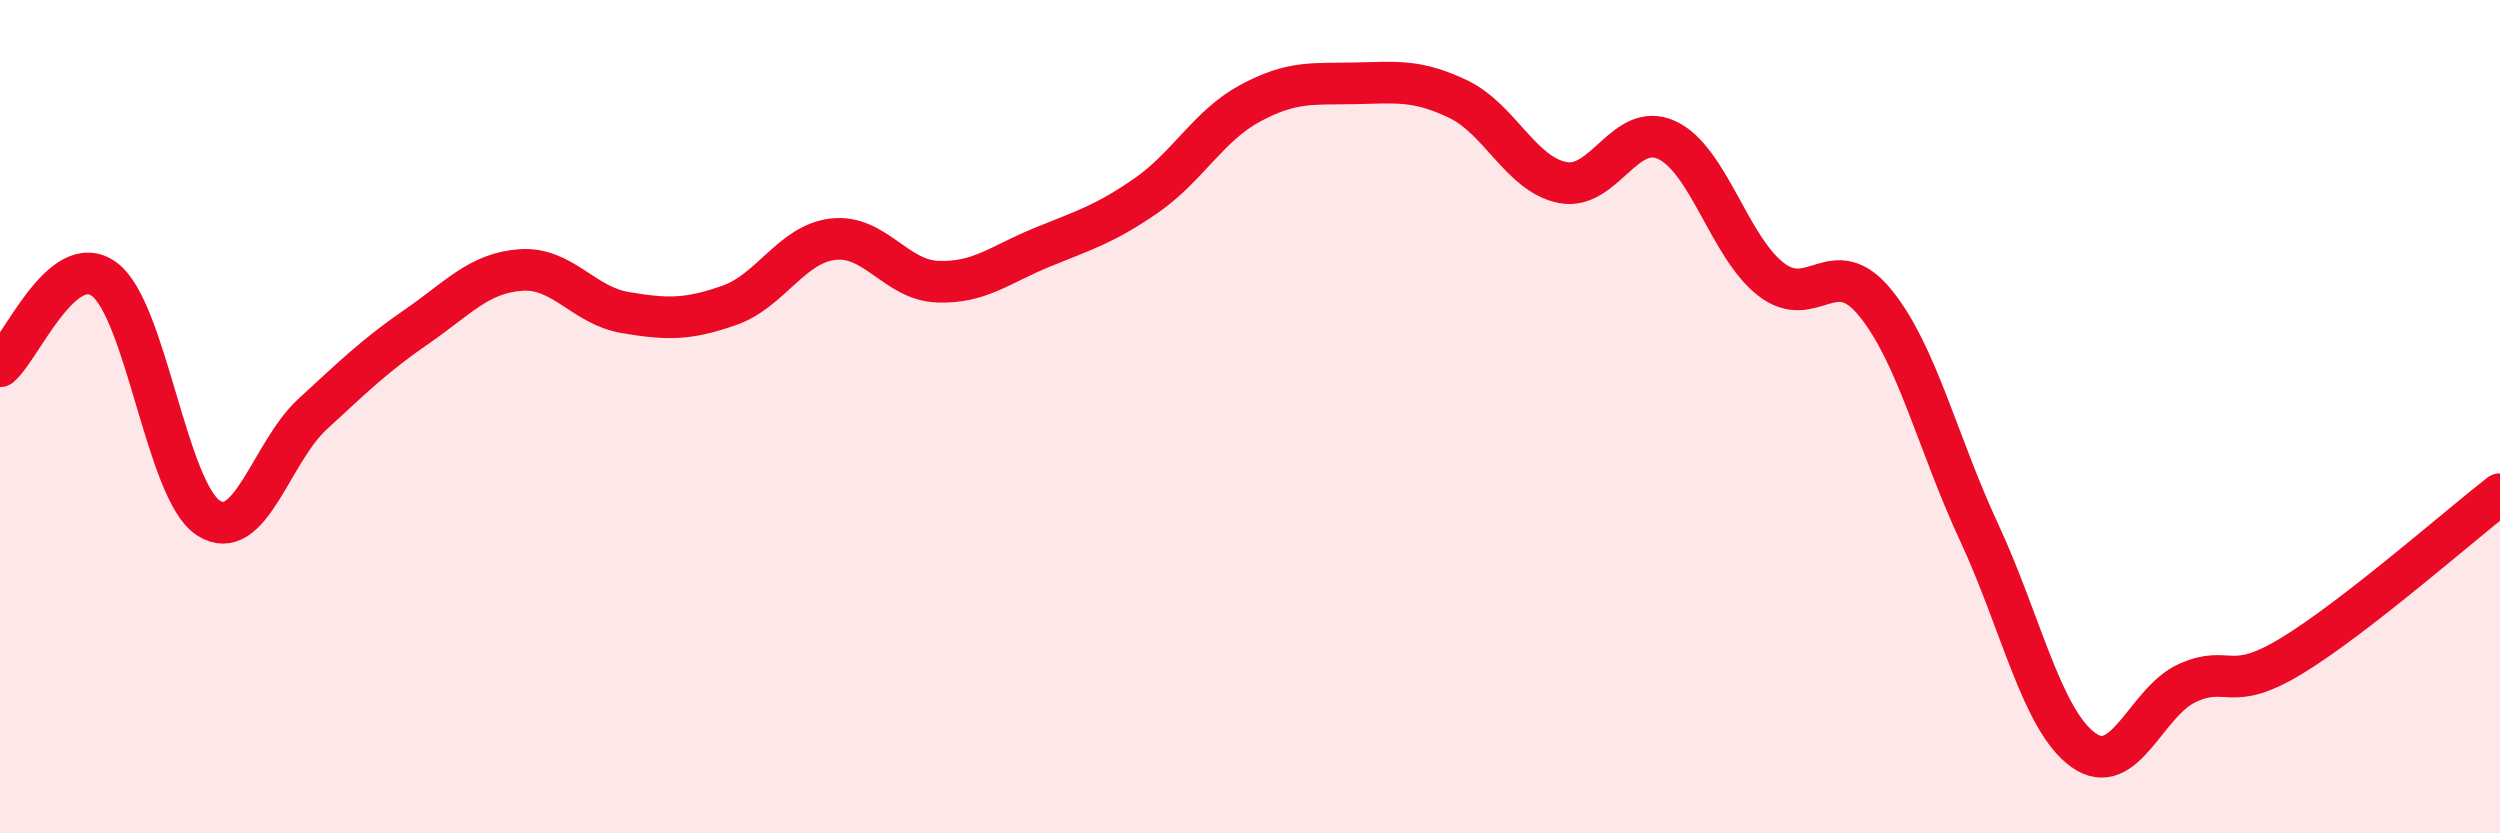
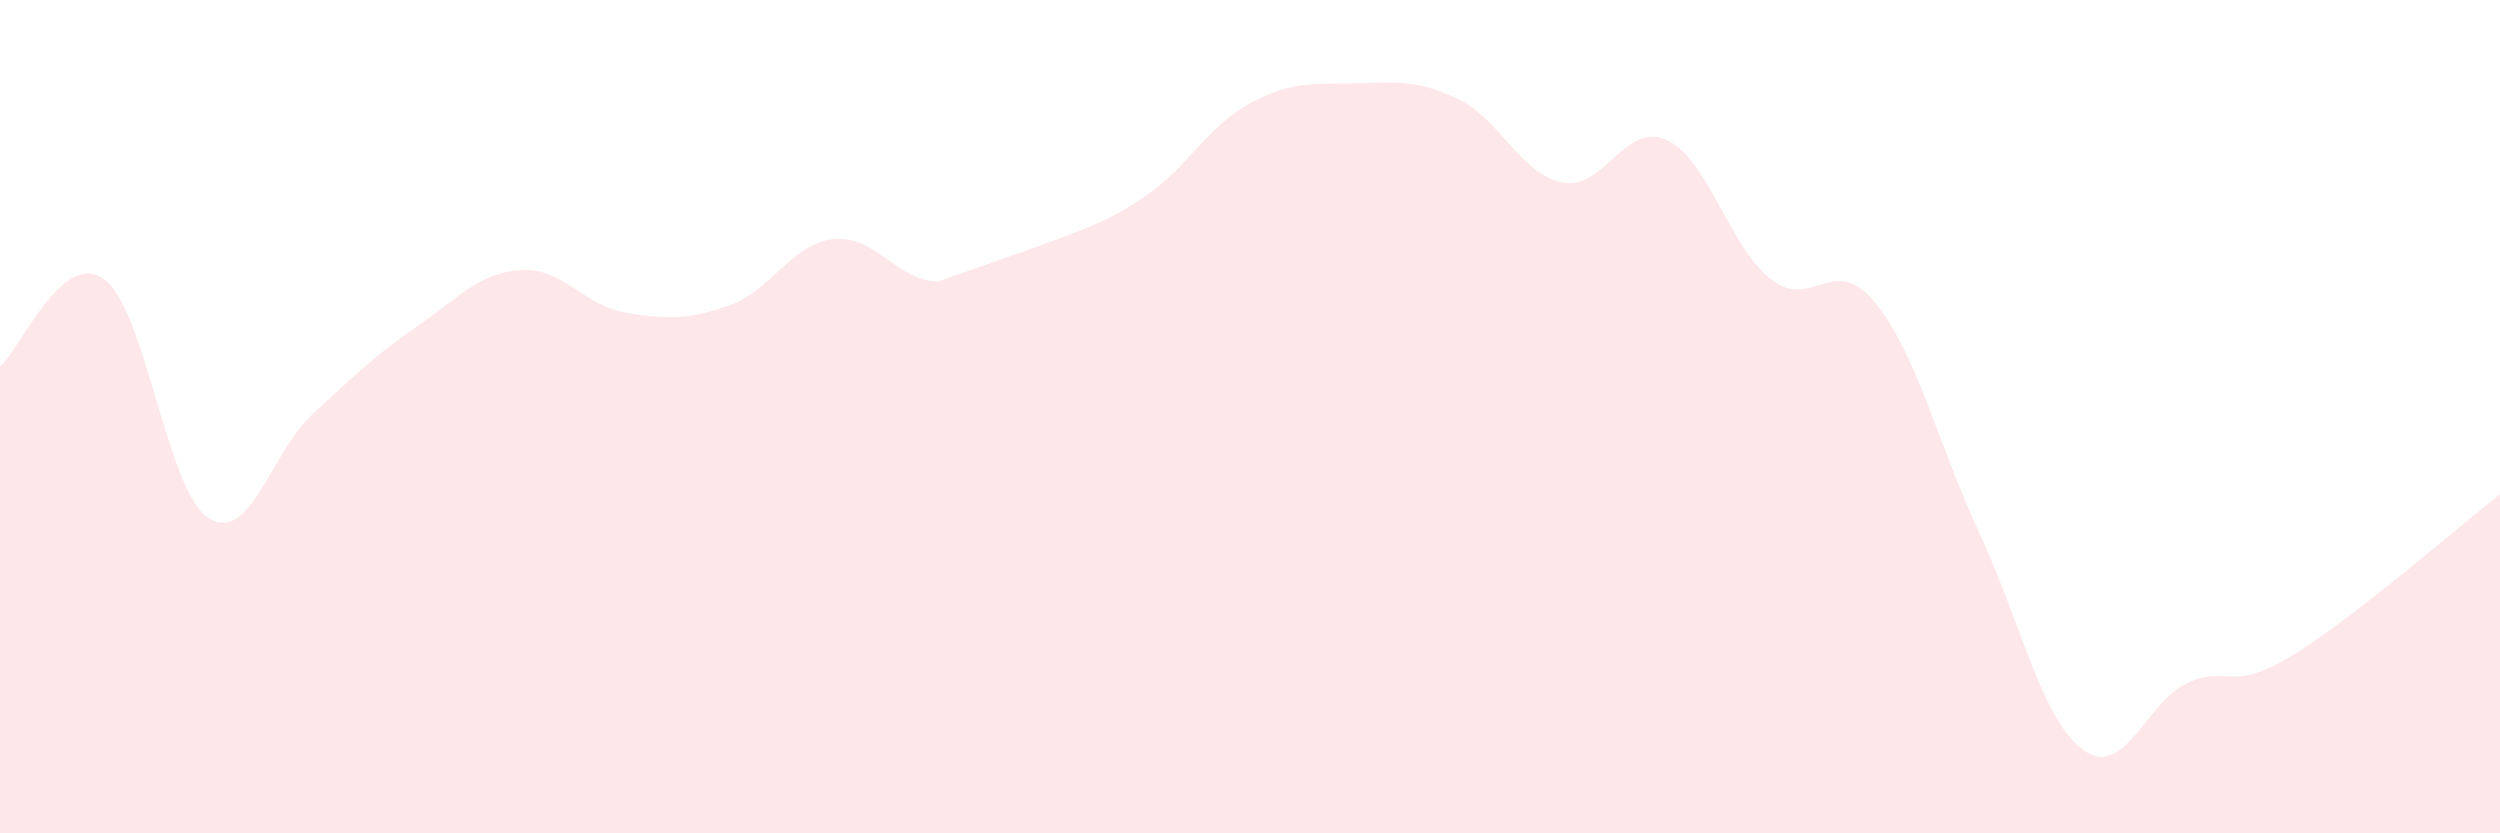
<svg xmlns="http://www.w3.org/2000/svg" width="60" height="20" viewBox="0 0 60 20">
-   <path d="M 0,8.79 C 0.5,8.37 1.5,5.97 2.5,6.7 C 3.5,7.43 4,11.78 5,12.43 C 6,13.08 6.5,10.86 7.5,9.94 C 8.5,9.02 9,8.53 10,7.84 C 11,7.15 11.5,6.55 12.5,6.48 C 13.5,6.41 14,7.33 15,7.5 C 16,7.67 16.5,7.68 17.5,7.33 C 18.5,6.98 19,5.85 20,5.74 C 21,5.63 21.5,6.72 22.5,6.76 C 23.5,6.8 24,6.35 25,5.94 C 26,5.53 26.5,5.39 27.5,4.7 C 28.5,4.01 29,3.02 30,2.48 C 31,1.94 31.5,2.02 32.5,2 C 33.5,1.98 34,1.9 35,2.38 C 36,2.86 36.5,4.18 37.5,4.38 C 38.5,4.58 39,2.9 40,3.36 C 41,3.82 41.5,5.92 42.5,6.7 C 43.5,7.48 44,6.04 45,7.26 C 46,8.48 46.5,10.63 47.5,12.78 C 48.5,14.93 49,17.28 50,18 C 51,18.72 51.5,16.84 52.5,16.39 C 53.5,15.94 53.5,16.65 55,15.74 C 56.5,14.83 59,12.64 60,11.86L60 20L0 20Z" fill="#EB0A25" opacity="0.1" stroke-linecap="round" stroke-linejoin="round" />
-   <path d="M 0,8.79 C 0.5,8.37 1.5,5.97 2.5,6.7 C 3.5,7.43 4,11.78 5,12.43 C 6,13.08 6.5,10.86 7.5,9.94 C 8.5,9.02 9,8.53 10,7.84 C 11,7.15 11.5,6.55 12.5,6.48 C 13.5,6.41 14,7.33 15,7.5 C 16,7.67 16.5,7.68 17.5,7.33 C 18.5,6.98 19,5.85 20,5.74 C 21,5.63 21.5,6.72 22.5,6.76 C 23.5,6.8 24,6.35 25,5.94 C 26,5.53 26.5,5.39 27.5,4.7 C 28.5,4.01 29,3.02 30,2.48 C 31,1.94 31.5,2.02 32.5,2 C 33.5,1.98 34,1.9 35,2.38 C 36,2.86 36.5,4.18 37.5,4.38 C 38.5,4.58 39,2.9 40,3.36 C 41,3.82 41.5,5.92 42.5,6.7 C 43.5,7.48 44,6.04 45,7.26 C 46,8.48 46.5,10.63 47.5,12.78 C 48.5,14.93 49,17.28 50,18 C 51,18.72 51.5,16.84 52.5,16.39 C 53.5,15.94 53.5,16.65 55,15.74 C 56.5,14.83 59,12.64 60,11.86" stroke="#EB0A25" stroke-width="1" fill="none" stroke-linecap="round" stroke-linejoin="round" />
+   <path d="M 0,8.79 C 0.5,8.37 1.5,5.97 2.5,6.7 C 3.5,7.43 4,11.78 5,12.43 C 6,13.08 6.5,10.86 7.5,9.94 C 8.5,9.02 9,8.53 10,7.84 C 11,7.15 11.5,6.55 12.5,6.48 C 13.5,6.41 14,7.33 15,7.5 C 16,7.67 16.5,7.68 17.5,7.33 C 18.5,6.98 19,5.85 20,5.74 C 21,5.63 21.5,6.72 22.5,6.76 C 26,5.53 26.5,5.39 27.5,4.7 C 28.5,4.01 29,3.02 30,2.48 C 31,1.94 31.5,2.02 32.5,2 C 33.5,1.98 34,1.9 35,2.38 C 36,2.86 36.5,4.18 37.5,4.38 C 38.5,4.58 39,2.9 40,3.36 C 41,3.82 41.5,5.92 42.5,6.7 C 43.5,7.48 44,6.04 45,7.26 C 46,8.48 46.5,10.63 47.5,12.78 C 48.5,14.93 49,17.28 50,18 C 51,18.72 51.5,16.84 52.5,16.39 C 53.5,15.94 53.5,16.65 55,15.74 C 56.5,14.83 59,12.64 60,11.86L60 20L0 20Z" fill="#EB0A25" opacity="0.1" stroke-linecap="round" stroke-linejoin="round" />
</svg>